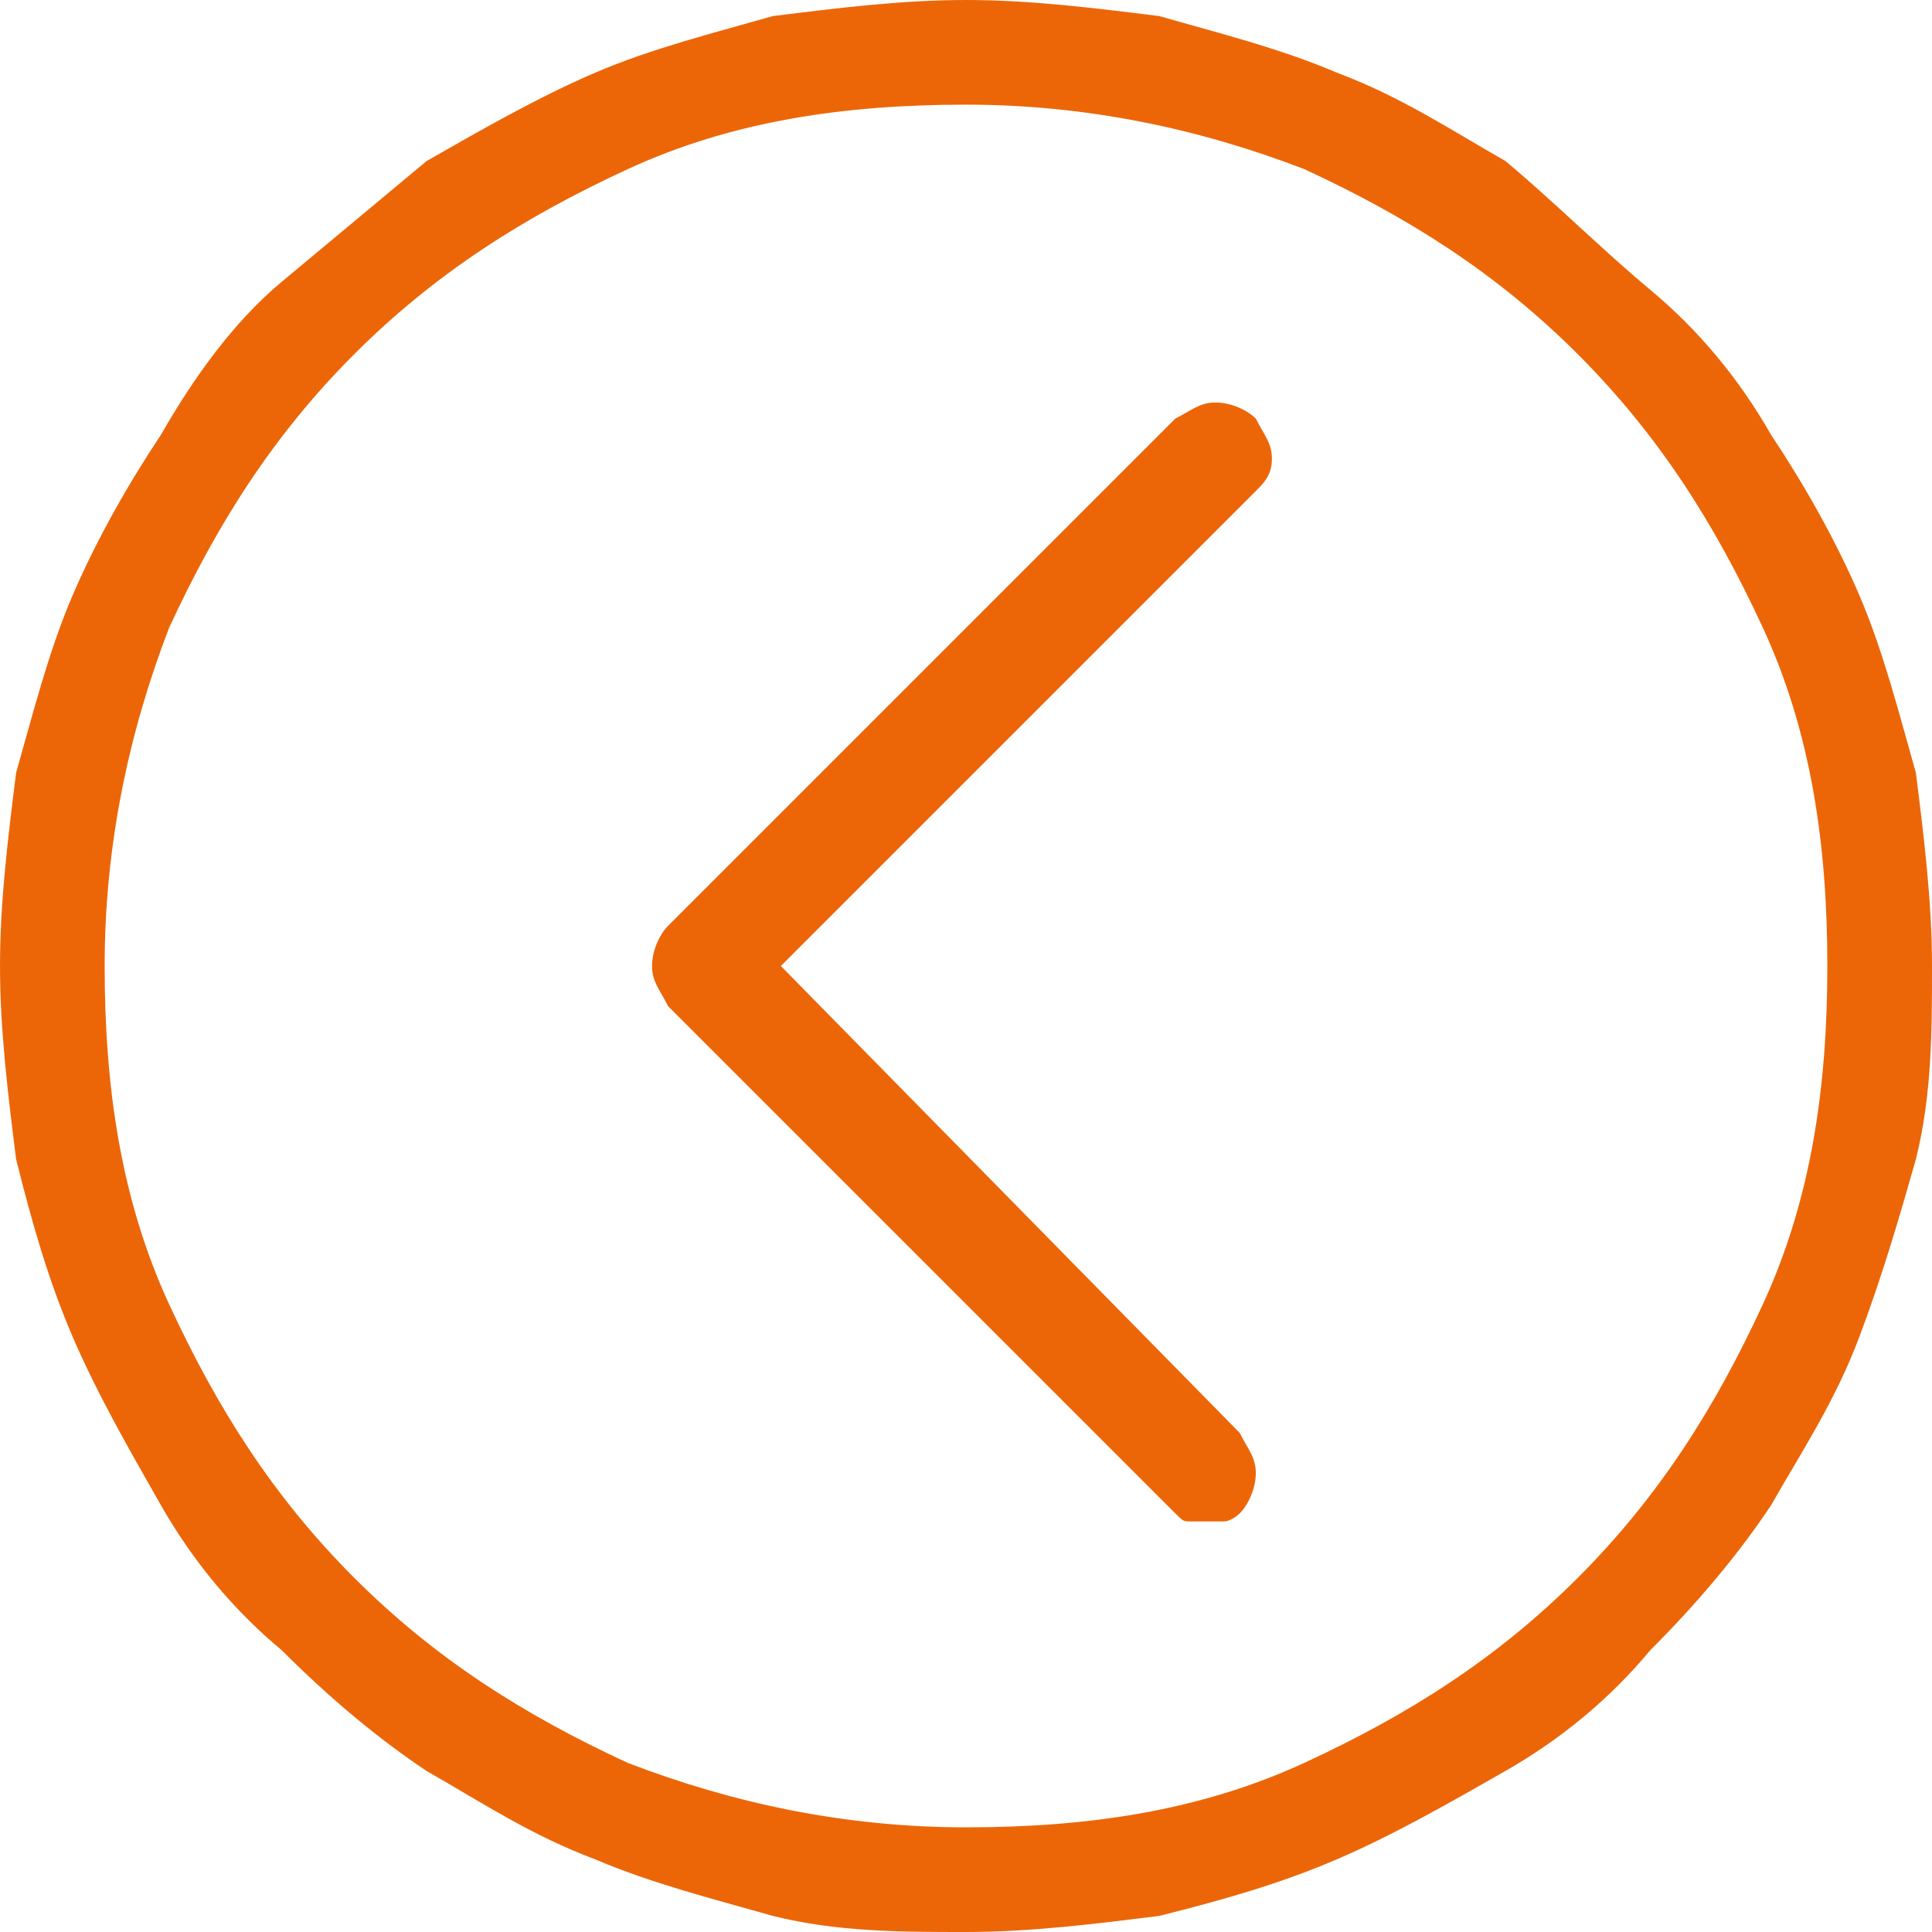
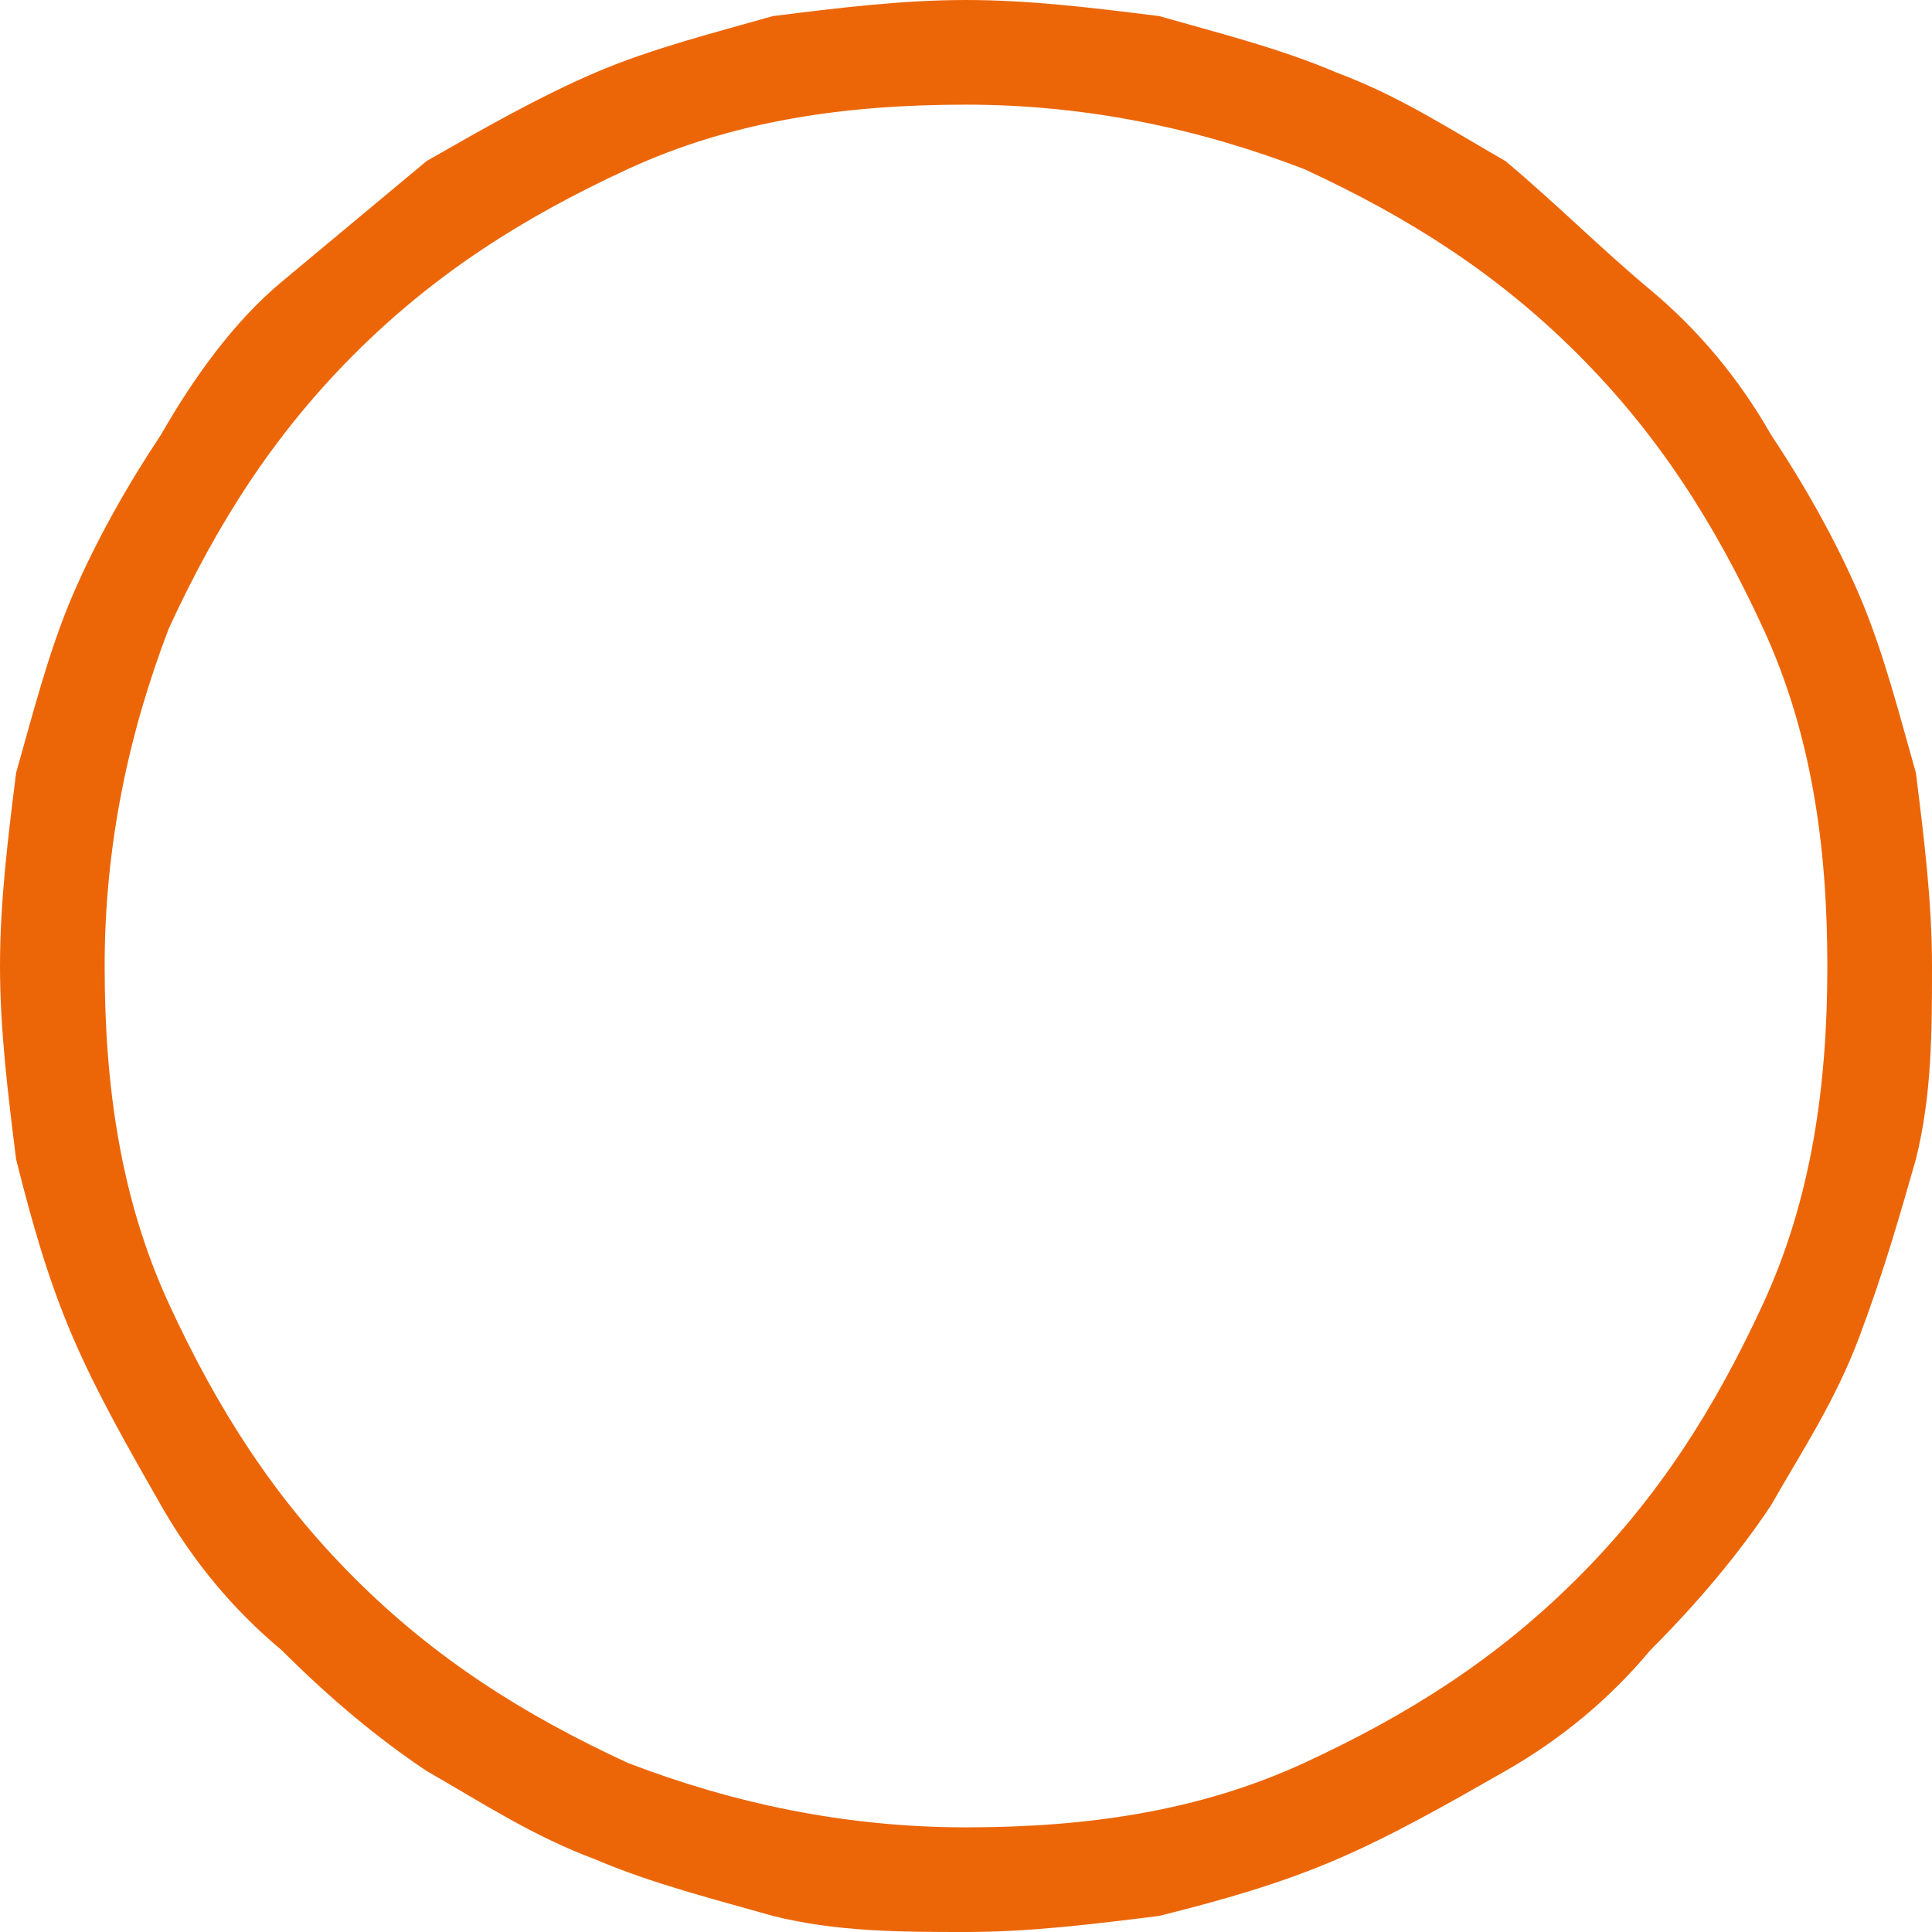
<svg xmlns="http://www.w3.org/2000/svg" version="1.1" id="Layer_1" x="0px" y="0px" viewBox="0 0 24 24" style="enable-background:new 0 0 24 24;" xml:space="preserve">
  <style type="text/css">
	.st0{fill:#EC6608;}
</style>
-   <path class="st0" d="M15.8,5.7c0-0.2-0.1-0.3-0.2-0.5C15.5,5.1,15.3,5,15.1,5s-0.3,0.1-0.5,0.2l-6.3,6.3c-0.1,0.1-0.2,0.3-0.2,0.5  s0.1,0.3,0.2,0.5l6.3,6.3c0.1,0.1,0.1,0.1,0.2,0.1c0.1,0,0.2,0,0.2,0c0.1,0,0.2,0,0.2,0c0.1,0,0.2-0.1,0.2-0.1  c0.1-0.1,0.2-0.3,0.2-0.5s-0.1-0.3-0.2-0.5L9.7,12l5.9-5.9C15.7,6,15.8,5.9,15.8,5.7z" />
  <path class="st0" d="M23.1,7.4c-0.3-0.7-0.7-1.4-1.1-2c-0.4-0.7-0.9-1.3-1.5-1.8S19.3,2.5,18.7,2c-0.7-0.4-1.3-0.8-2.1-1.1  c-0.7-0.3-1.5-0.5-2.2-0.7C13.6,0.1,12.8,0,12,0s-1.6,0.1-2.4,0.2C8.9,0.4,8.1,0.6,7.4,0.9S6,1.6,5.3,2C4.7,2.5,4.1,3,3.5,3.5  S2.4,4.7,2,5.4C1.6,6,1.2,6.7,0.9,7.4S0.4,8.9,0.2,9.6C0.1,10.4,0,11.2,0,12s0.1,1.6,0.2,2.4c0.2,0.8,0.4,1.5,0.7,2.2  C1.2,17.3,1.6,18,2,18.7s0.9,1.3,1.5,1.8c0.6,0.6,1.2,1.1,1.8,1.5c0.7,0.4,1.3,0.8,2.1,1.1c0.7,0.3,1.5,0.5,2.2,0.7  C10.4,24,11.2,24,12,24c0.8,0,1.6-0.1,2.4-0.2c0.8-0.2,1.5-0.4,2.2-0.7c0.7-0.3,1.4-0.7,2.1-1.1s1.3-0.9,1.8-1.5  c0.6-0.6,1.1-1.2,1.5-1.8c0.4-0.7,0.8-1.3,1.1-2.1c0.3-0.8,0.5-1.5,0.7-2.2C24,13.6,24,12.8,24,12s-0.1-1.6-0.2-2.4  C23.6,8.9,23.4,8.1,23.1,7.4z M21.9,16.2c-0.6,1.3-1.3,2.4-2.3,3.4s-2.1,1.7-3.4,2.3c-1.3,0.6-2.7,0.8-4.2,0.8s-2.9-0.3-4.2-0.8  c-1.3-0.6-2.4-1.3-3.4-2.3s-1.7-2.1-2.3-3.4S1.3,13.5,1.3,12s0.3-2.9,0.8-4.2c0.6-1.3,1.3-2.4,2.3-3.4s2.1-1.7,3.4-2.3  s2.7-0.8,4.2-0.8s2.9,0.3,4.2,0.8c1.3,0.6,2.4,1.3,3.4,2.3s1.7,2.1,2.3,3.4c0.6,1.3,0.8,2.7,0.8,4.2S22.5,14.9,21.9,16.2z" />
</svg>